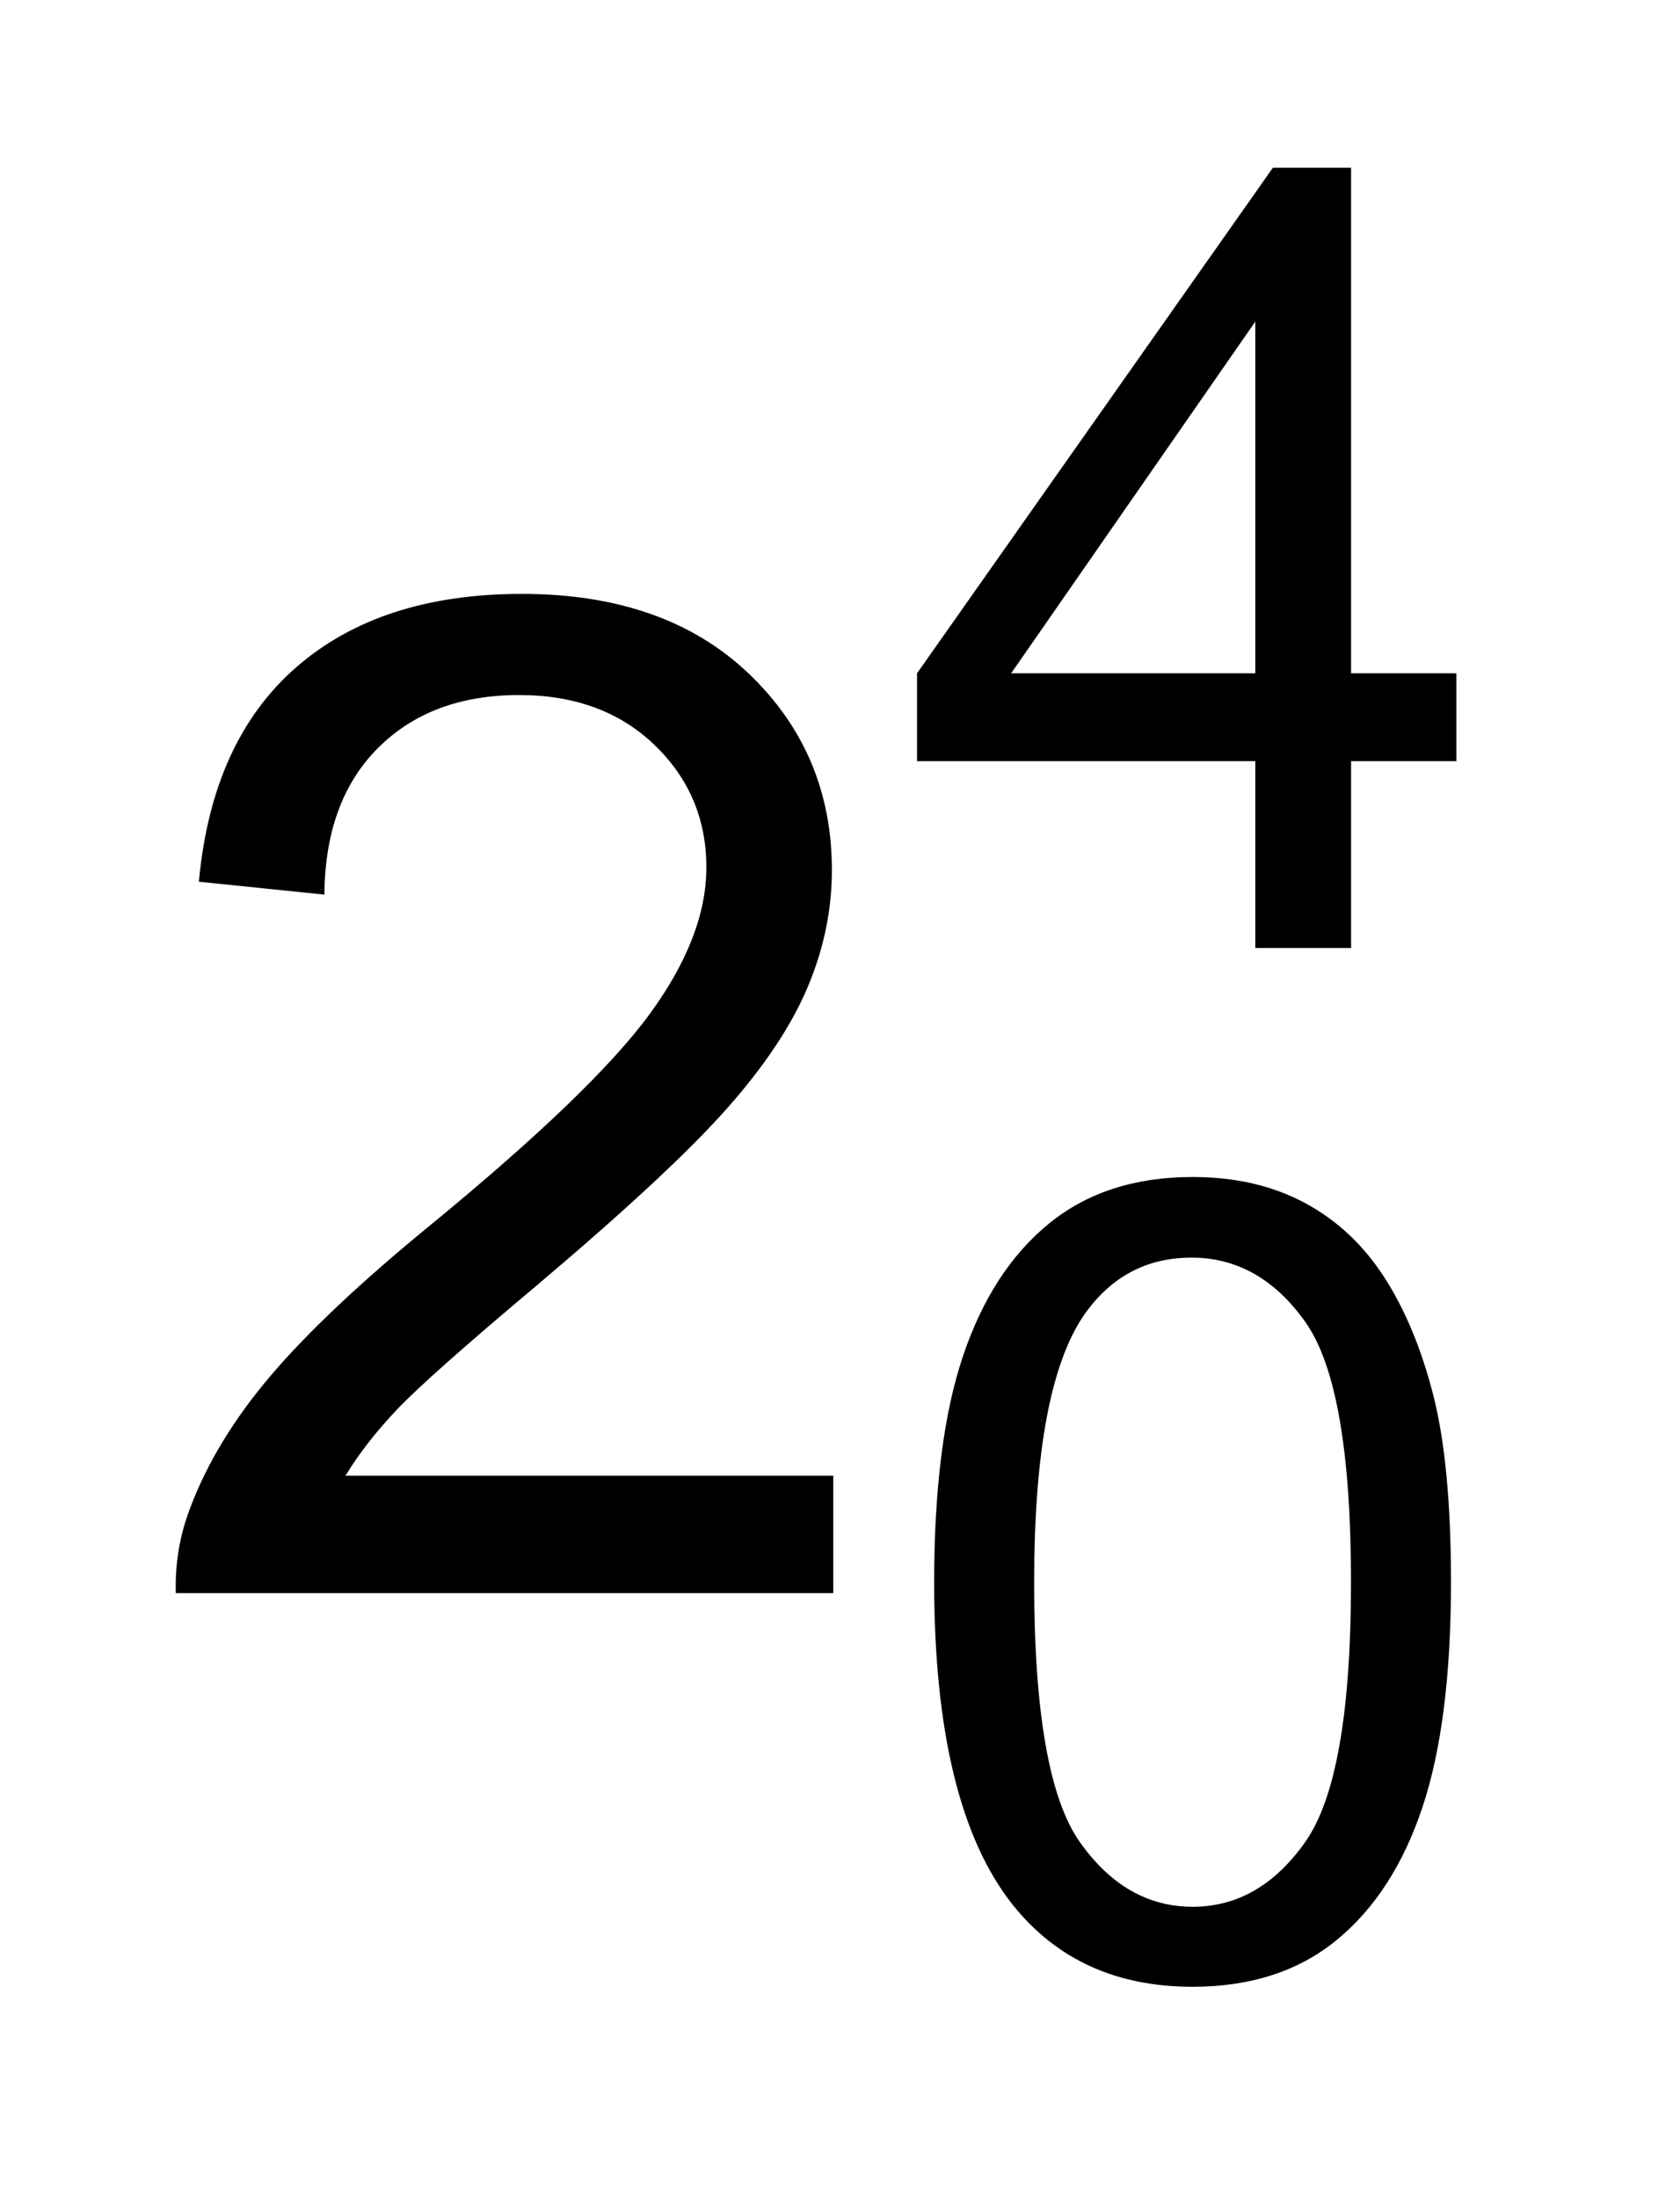
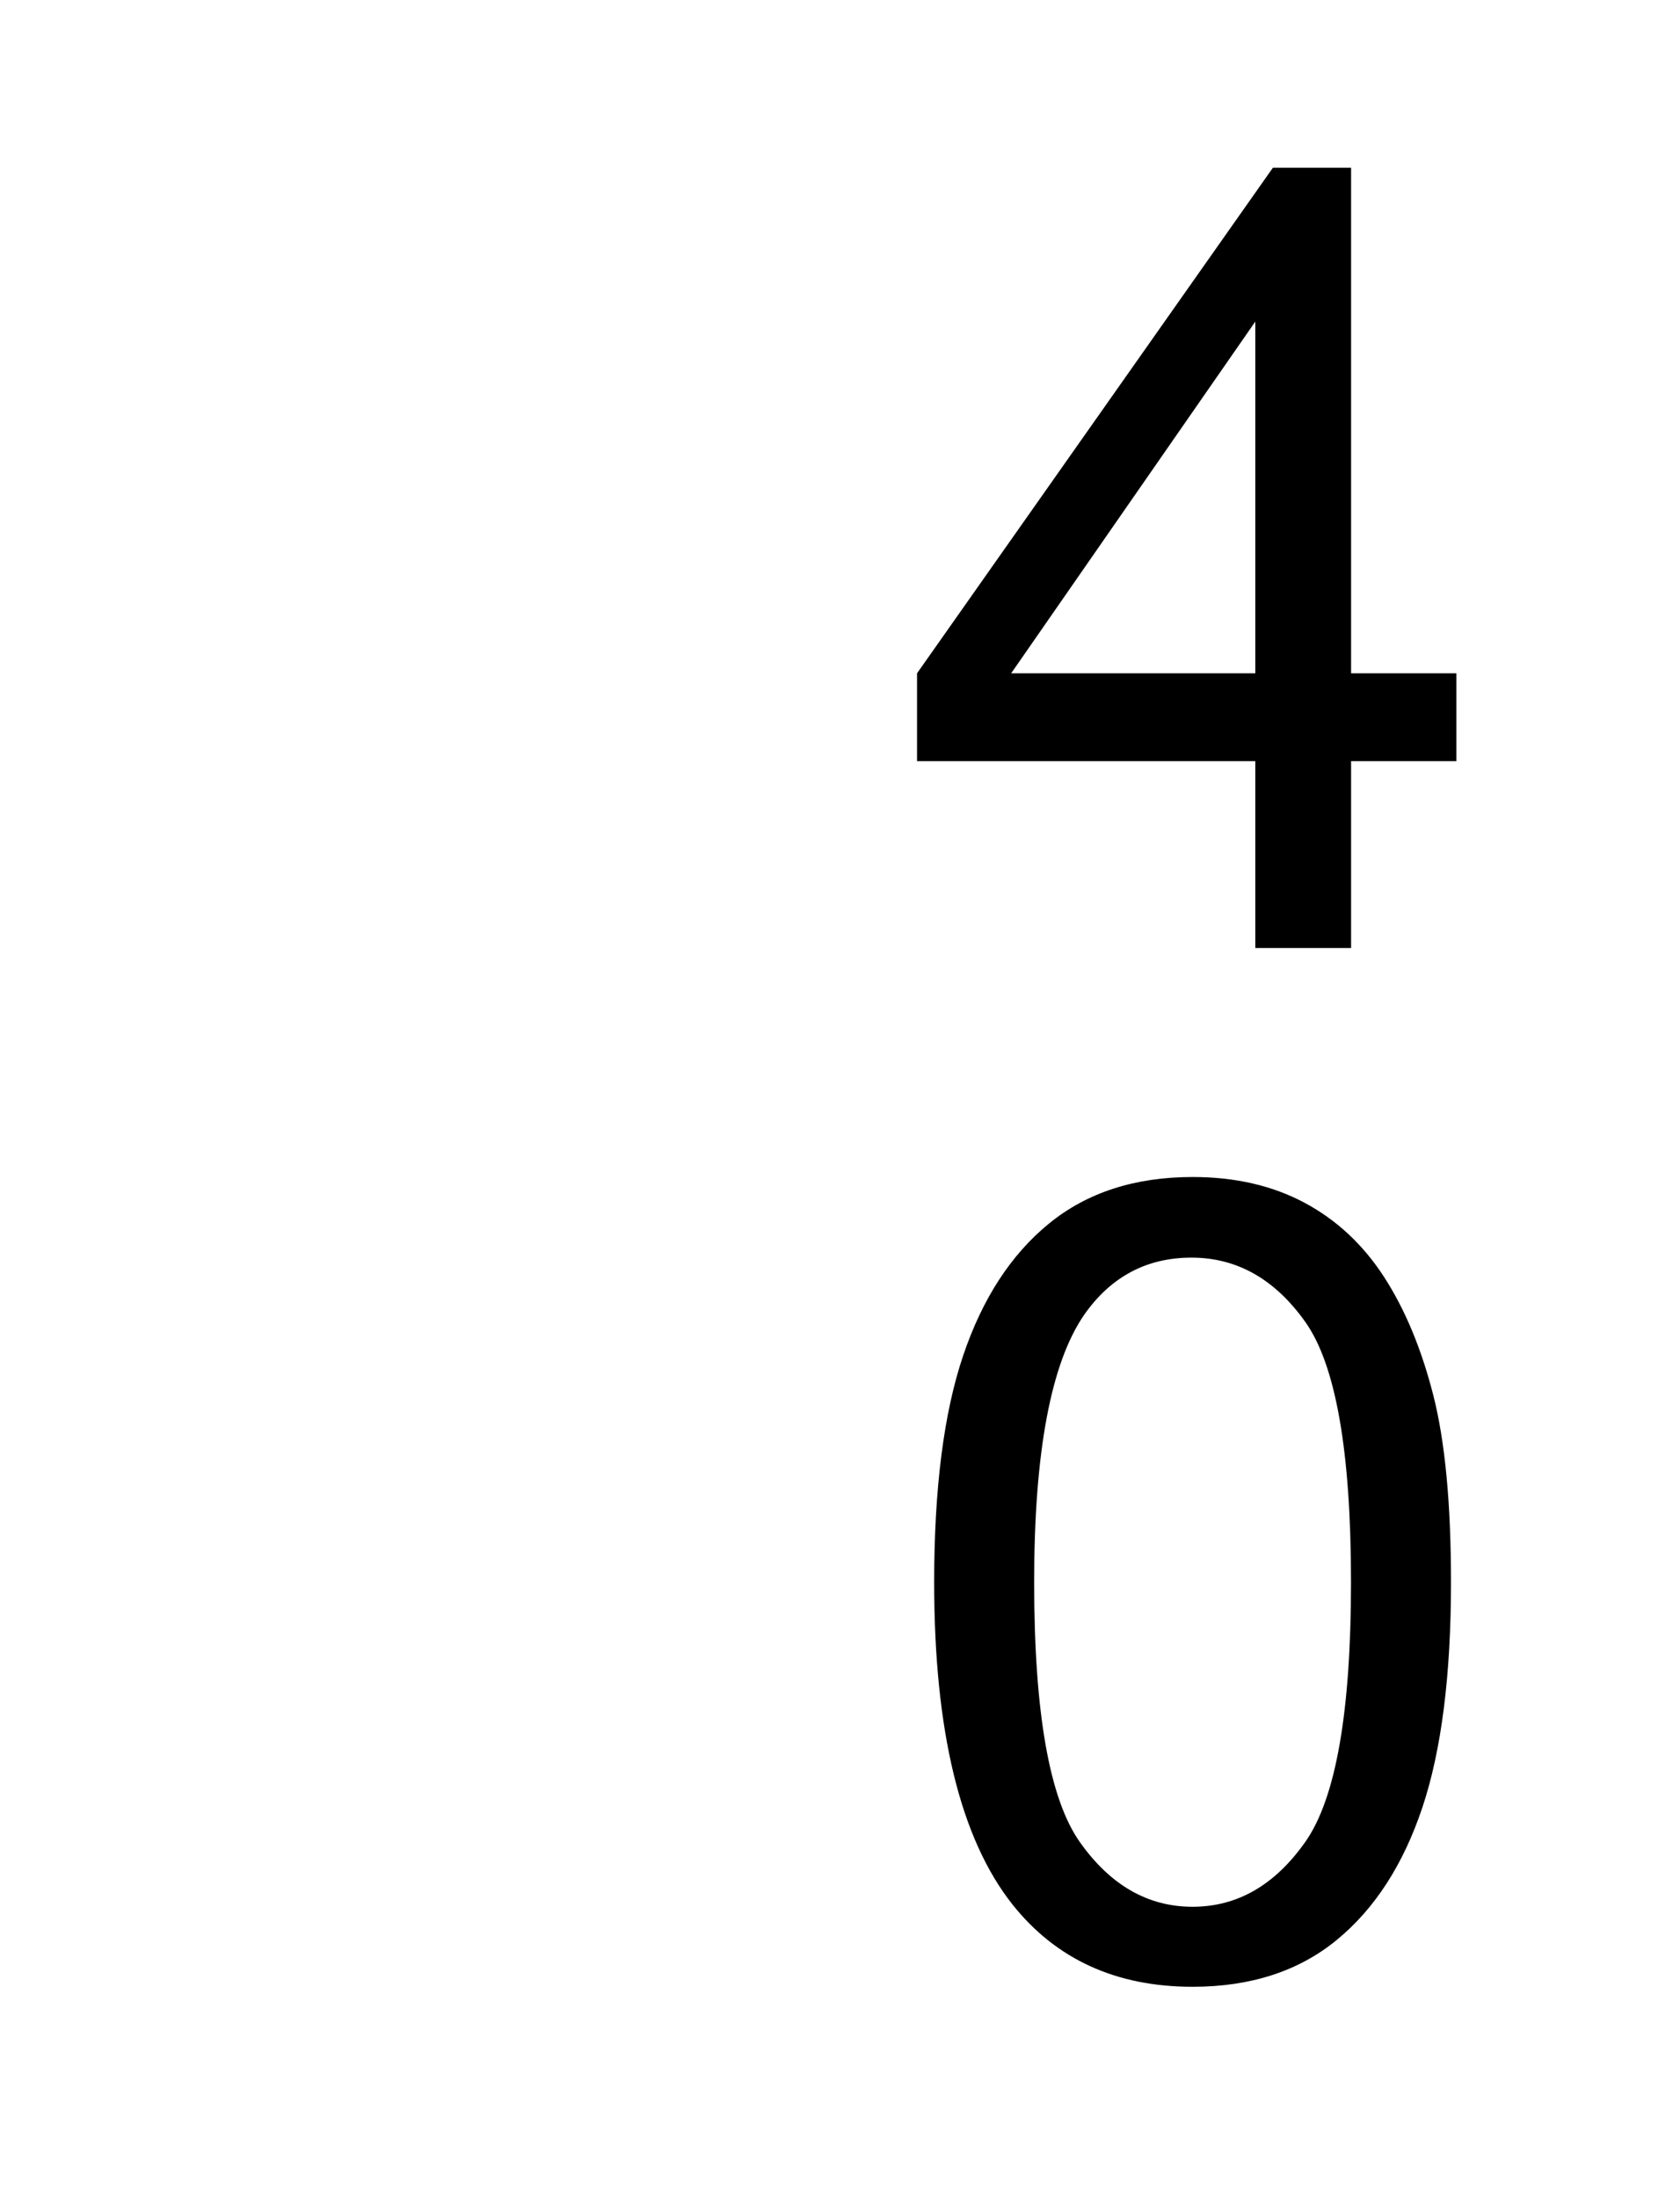
<svg xmlns="http://www.w3.org/2000/svg" stroke-dasharray="none" shape-rendering="auto" font-family="'Dialog'" text-rendering="auto" width="13" fill-opacity="1" color-interpolation="auto" color-rendering="auto" preserveAspectRatio="xMidYMid meet" font-size="12px" viewBox="0 0 13 17" fill="black" stroke="black" image-rendering="auto" stroke-miterlimit="10" stroke-linecap="square" stroke-linejoin="miter" font-style="normal" stroke-width="1" height="17" stroke-dashoffset="0" font-weight="normal" stroke-opacity="1">
  <defs id="genericDefs" />
  <g>
    <defs id="defs1">
      <clipPath clipPathUnits="userSpaceOnUse" id="clipPath1">
        <path d="M0.988 1.847 L10.534 1.847 L10.534 14.286 L0.988 14.286 L0.988 1.847 Z" />
      </clipPath>
      <clipPath clipPathUnits="userSpaceOnUse" id="clipPath2">
        <path d="M31.551 59.02 L31.551 456.433 L336.543 456.433 L336.543 59.02 Z" />
      </clipPath>
    </defs>
    <g transform="scale(1.333,1.333) translate(-0.988,-1.847) matrix(0.031,0,0,0.031,0,0)">
      <path d="M266.938 237 L266.938 202.031 L203.594 202.031 L203.594 185.594 L270.234 90.969 L284.875 90.969 L284.875 185.594 L304.594 185.594 L304.594 202.031 L284.875 202.031 L284.875 237 L266.938 237 ZM266.938 185.594 L266.938 119.766 L221.219 185.594 L266.938 185.594 Z" stroke="none" clip-path="url(#clipPath2)" />
    </g>
    <g transform="matrix(0.042,0,0,0.042,-1.317,-2.463)">
      <path d="M203.469 349.984 Q203.469 324.078 208.797 308.289 Q214.125 292.5 224.633 283.938 Q235.141 275.375 251.078 275.375 Q262.828 275.375 271.695 280.109 Q280.562 284.844 286.344 293.758 Q292.125 302.672 295.406 315.469 Q298.688 328.266 298.688 349.984 Q298.688 375.688 293.414 391.469 Q288.141 407.25 277.633 415.867 Q267.125 424.484 251.078 424.484 Q229.969 424.484 217.906 409.344 Q203.469 391.125 203.469 349.984 ZM221.891 349.984 Q221.891 385.938 230.312 397.844 Q238.734 409.75 251.078 409.75 Q263.438 409.75 271.852 397.797 Q280.266 385.844 280.266 349.984 Q280.266 313.922 271.852 302.07 Q263.438 290.219 250.875 290.219 Q238.531 290.219 231.156 300.672 Q221.891 314.016 221.891 349.984 Z" stroke="none" clip-path="url(#clipPath2)" />
    </g>
    <g transform="matrix(0.042,0,0,0.042,-1.317,-2.463)">
-       <path d="M184.875 330.375 L184.875 352 L63.75 352 Q63.5 343.875 66.375 336.375 Q71 324 81.188 312 Q91.375 300 110.625 284.25 Q140.5 259.75 151 245.438 Q161.5 231.125 161.5 218.375 Q161.5 205 151.938 195.812 Q142.375 186.625 127 186.625 Q110.75 186.625 101 196.375 Q91.25 206.125 91.125 223.375 L68 221 Q70.375 195.125 85.875 181.562 Q101.375 168 127.5 168 Q153.875 168 169.25 182.625 Q184.625 197.25 184.625 218.875 Q184.625 229.875 180.125 240.5 Q175.625 251.125 165.188 262.875 Q154.75 274.625 130.5 295.125 Q110.25 312.125 104.5 318.188 Q98.75 324.25 95 330.375 L184.875 330.375 Z" stroke="none" clip-path="url(#clipPath2)" />
-     </g>
+       </g>
  </g>
</svg>